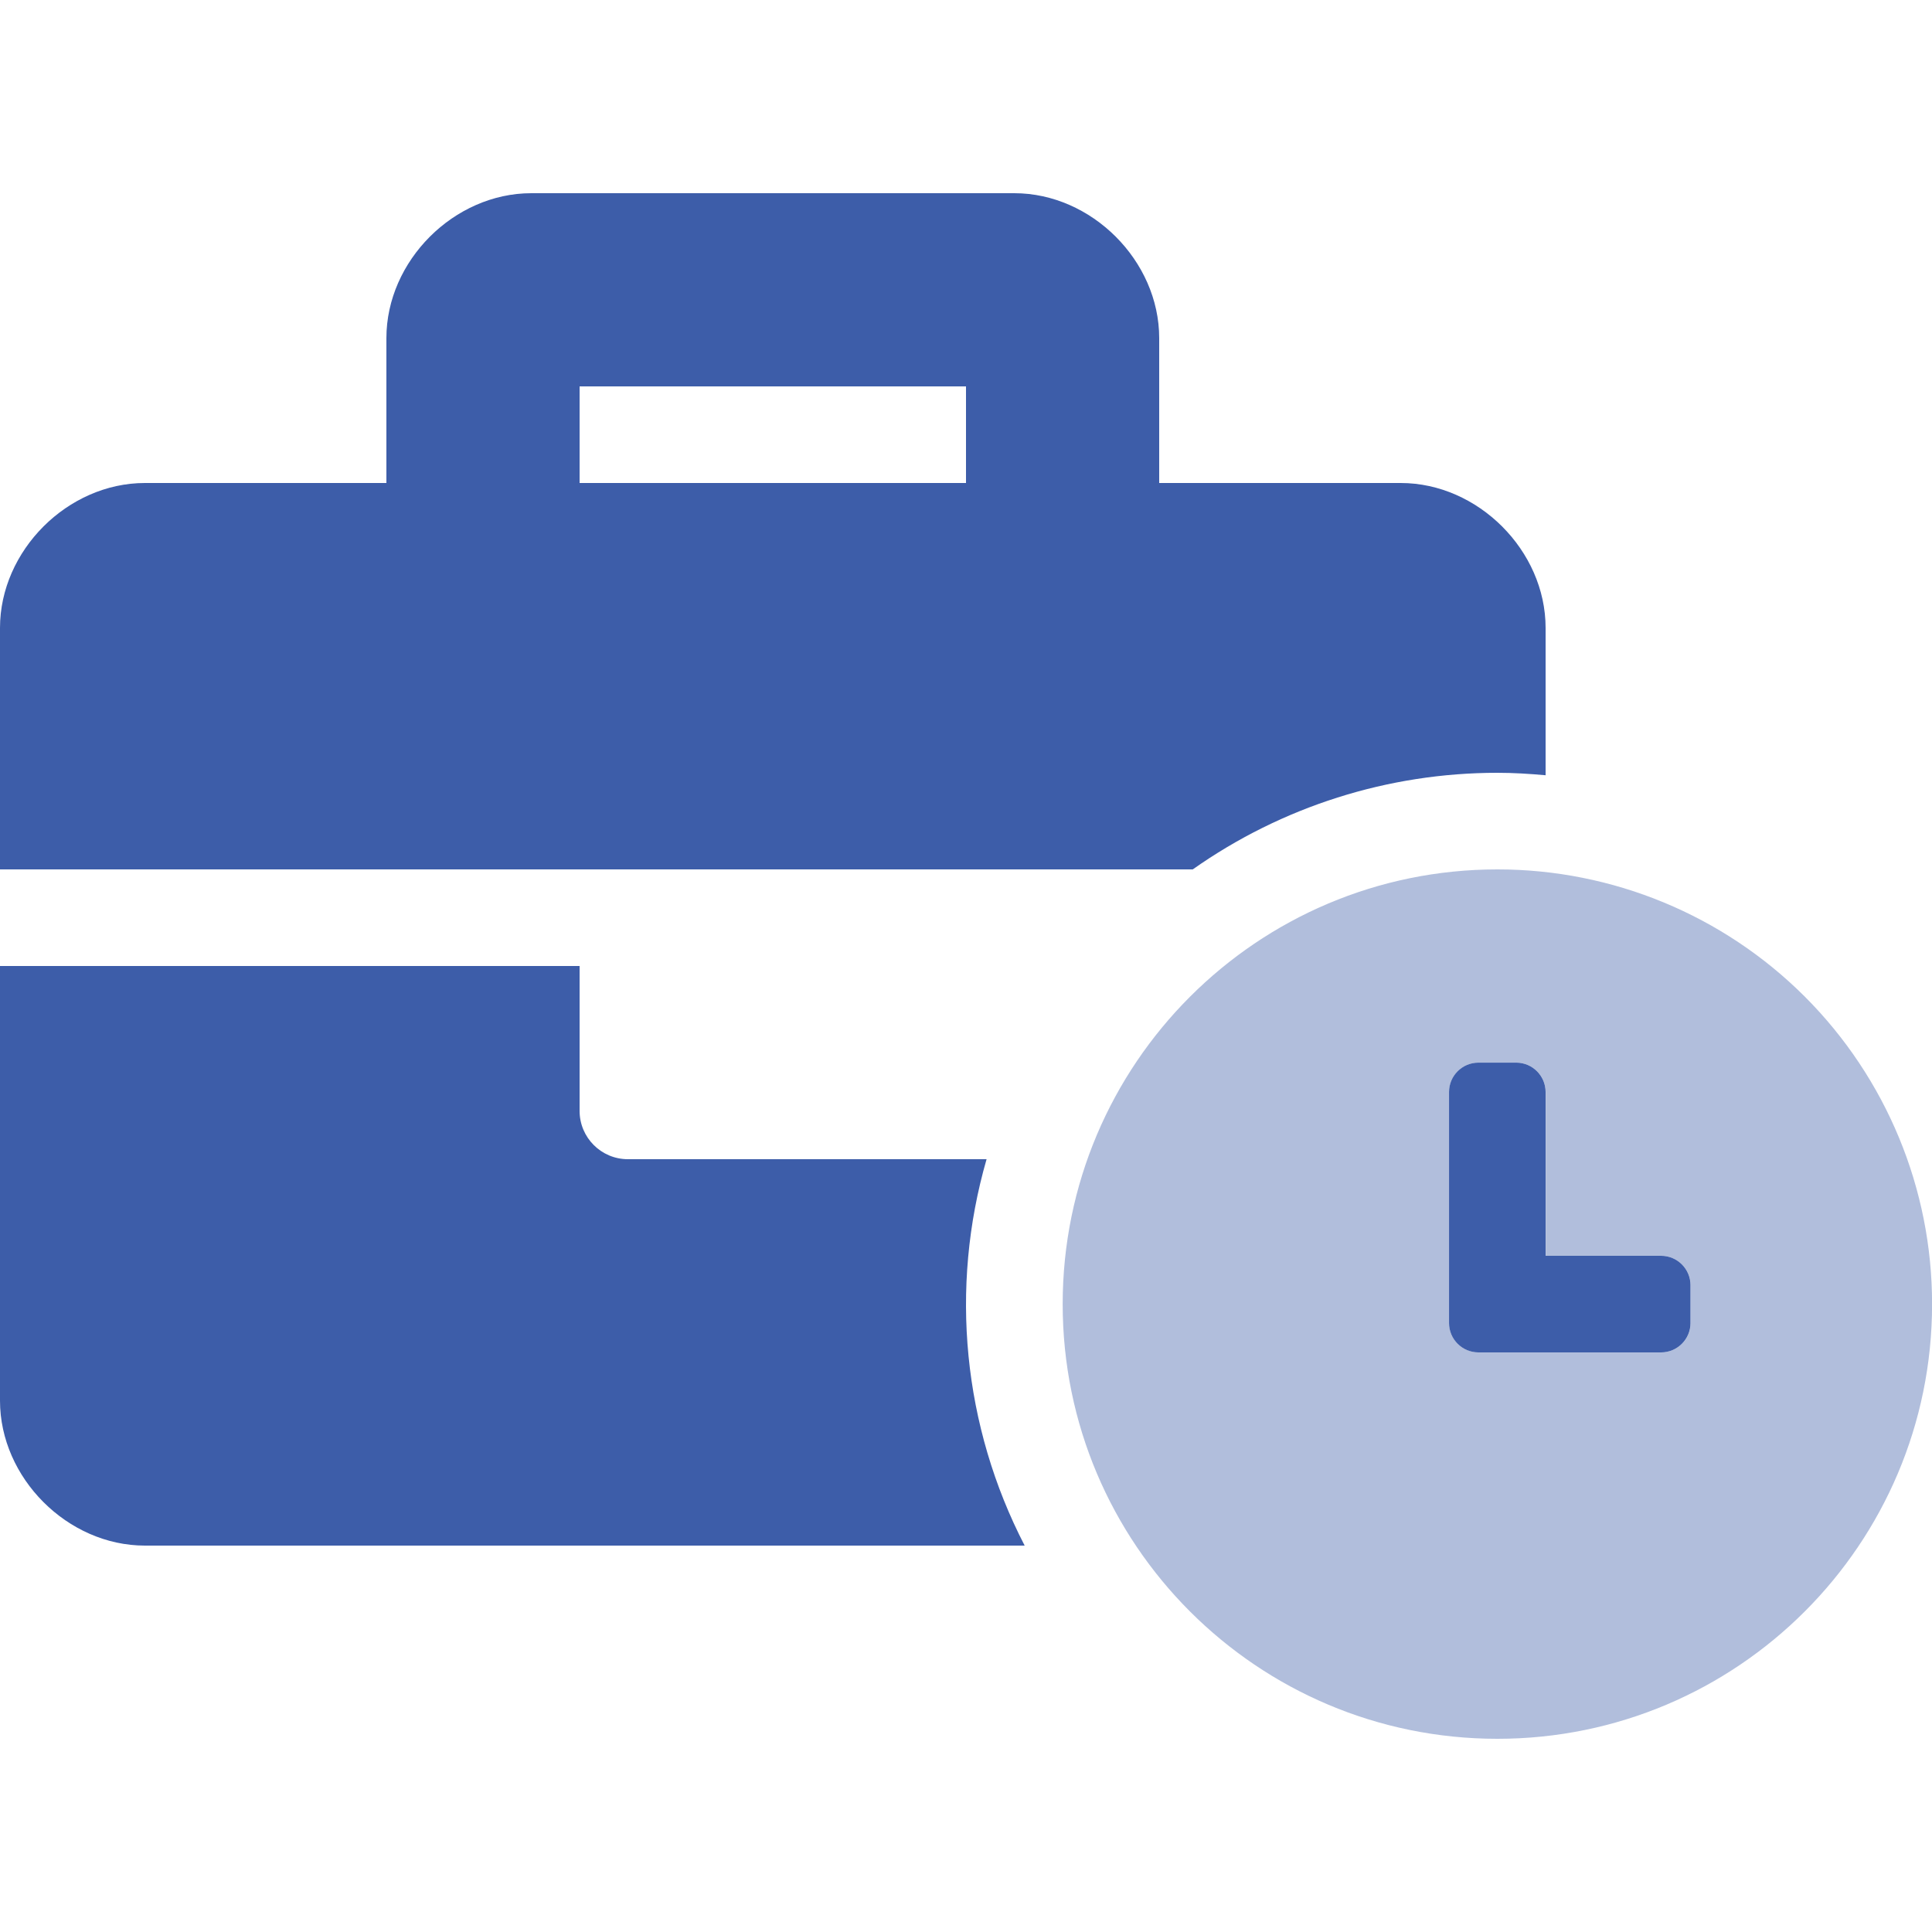
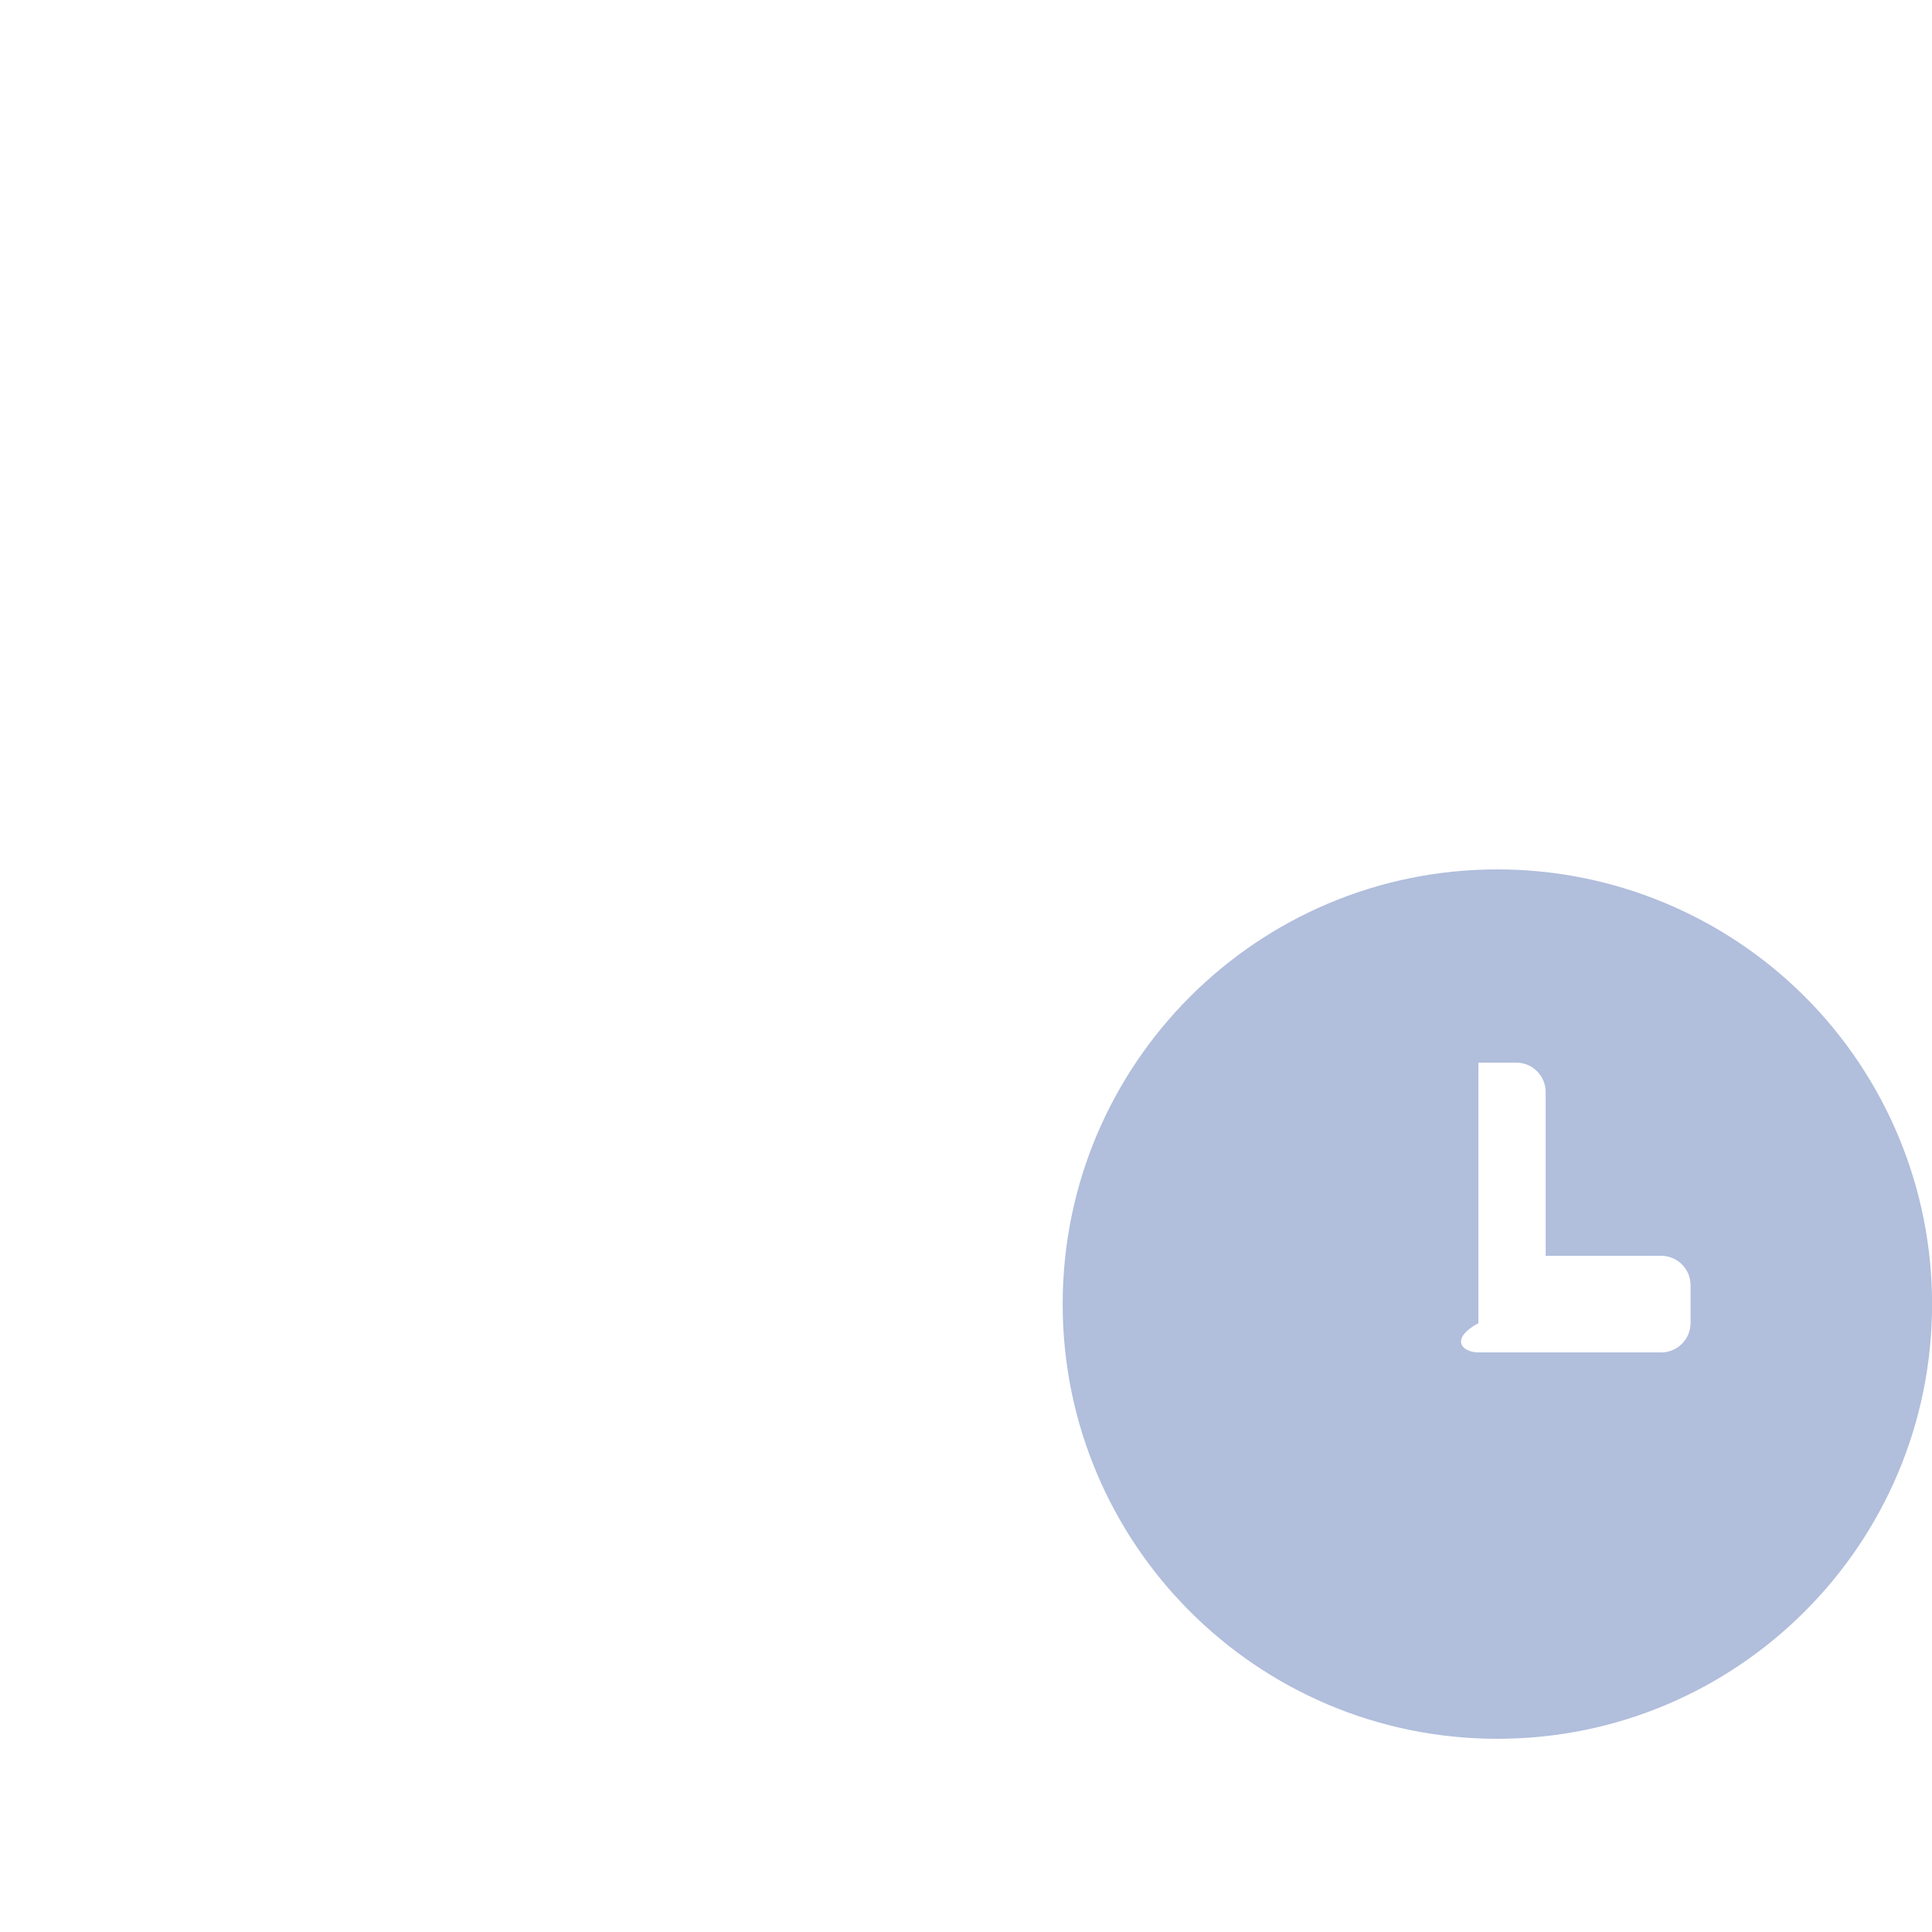
<svg xmlns="http://www.w3.org/2000/svg" width="52" height="52" viewBox="0 0 52 52" fill="none">
-   <path opacity="0.4" fill-rule="evenodd" clip-rule="evenodd" d="M28.602 35.1C28.602 28.639 33.84 23.4 40.302 23.4C43.405 23.399 46.382 24.631 48.577 26.825C50.771 29.02 52.003 31.997 52.002 35.1C52.002 41.562 46.763 46.8 40.302 46.8C33.84 46.8 28.602 41.562 28.602 35.1ZM44.713 36.4C45.148 36.399 45.5 36.047 45.502 35.611V34.589C45.5 34.154 45.148 33.802 44.713 33.8H41.602V29.39C41.6 28.955 41.248 28.602 40.813 28.601H39.791C39.356 28.602 39.004 28.955 39.002 29.39V35.611C39.004 36.047 39.356 36.399 39.791 36.4H44.713Z" fill="#3D5DA9" />
-   <path fill-rule="evenodd" clip-rule="evenodd" d="M41.6 16.9V20.866C41.171 20.827 40.739 20.8 40.3 20.8C37.365 20.8 34.502 21.708 32.103 23.4H0V16.9C0 14.82 1.82 13 3.9 13H10.4V9.1C10.4 7.02 12.22 5.2 14.3 5.2H27.3C29.38 5.2 31.2 7.02 31.2 9.1V13H37.7C39.78 13 41.6 14.82 41.6 16.9ZM16.9 31.2H26.554C25.552 34.67 25.919 38.392 27.579 41.6H3.9C1.82 41.6 0 39.78 0 37.7V26H15.6V29.9C15.6 30.618 16.182 31.2 16.9 31.2ZM26 13H15.6V10.4H26V13ZM41.6 33.8H44.711C45.146 33.801 45.499 34.154 45.5 34.589V35.611C45.499 36.046 45.146 36.399 44.711 36.4H39.79C39.355 36.399 39.002 36.046 39.001 35.611V29.39C39.002 28.955 39.355 28.602 39.79 28.601H40.811C41.246 28.602 41.599 28.955 41.6 29.39V33.8Z" fill="#3D5DA9" />
+   <path opacity="0.4" fill-rule="evenodd" clip-rule="evenodd" d="M28.602 35.1C28.602 28.639 33.84 23.4 40.302 23.4C43.405 23.399 46.382 24.631 48.577 26.825C50.771 29.02 52.003 31.997 52.002 35.1C52.002 41.562 46.763 46.8 40.302 46.8C33.84 46.8 28.602 41.562 28.602 35.1ZM44.713 36.4C45.148 36.399 45.5 36.047 45.502 35.611V34.589C45.5 34.154 45.148 33.802 44.713 33.8H41.602V29.39C41.6 28.955 41.248 28.602 40.813 28.601H39.791V35.611C39.004 36.047 39.356 36.399 39.791 36.4H44.713Z" fill="#3D5DA9" />
</svg>